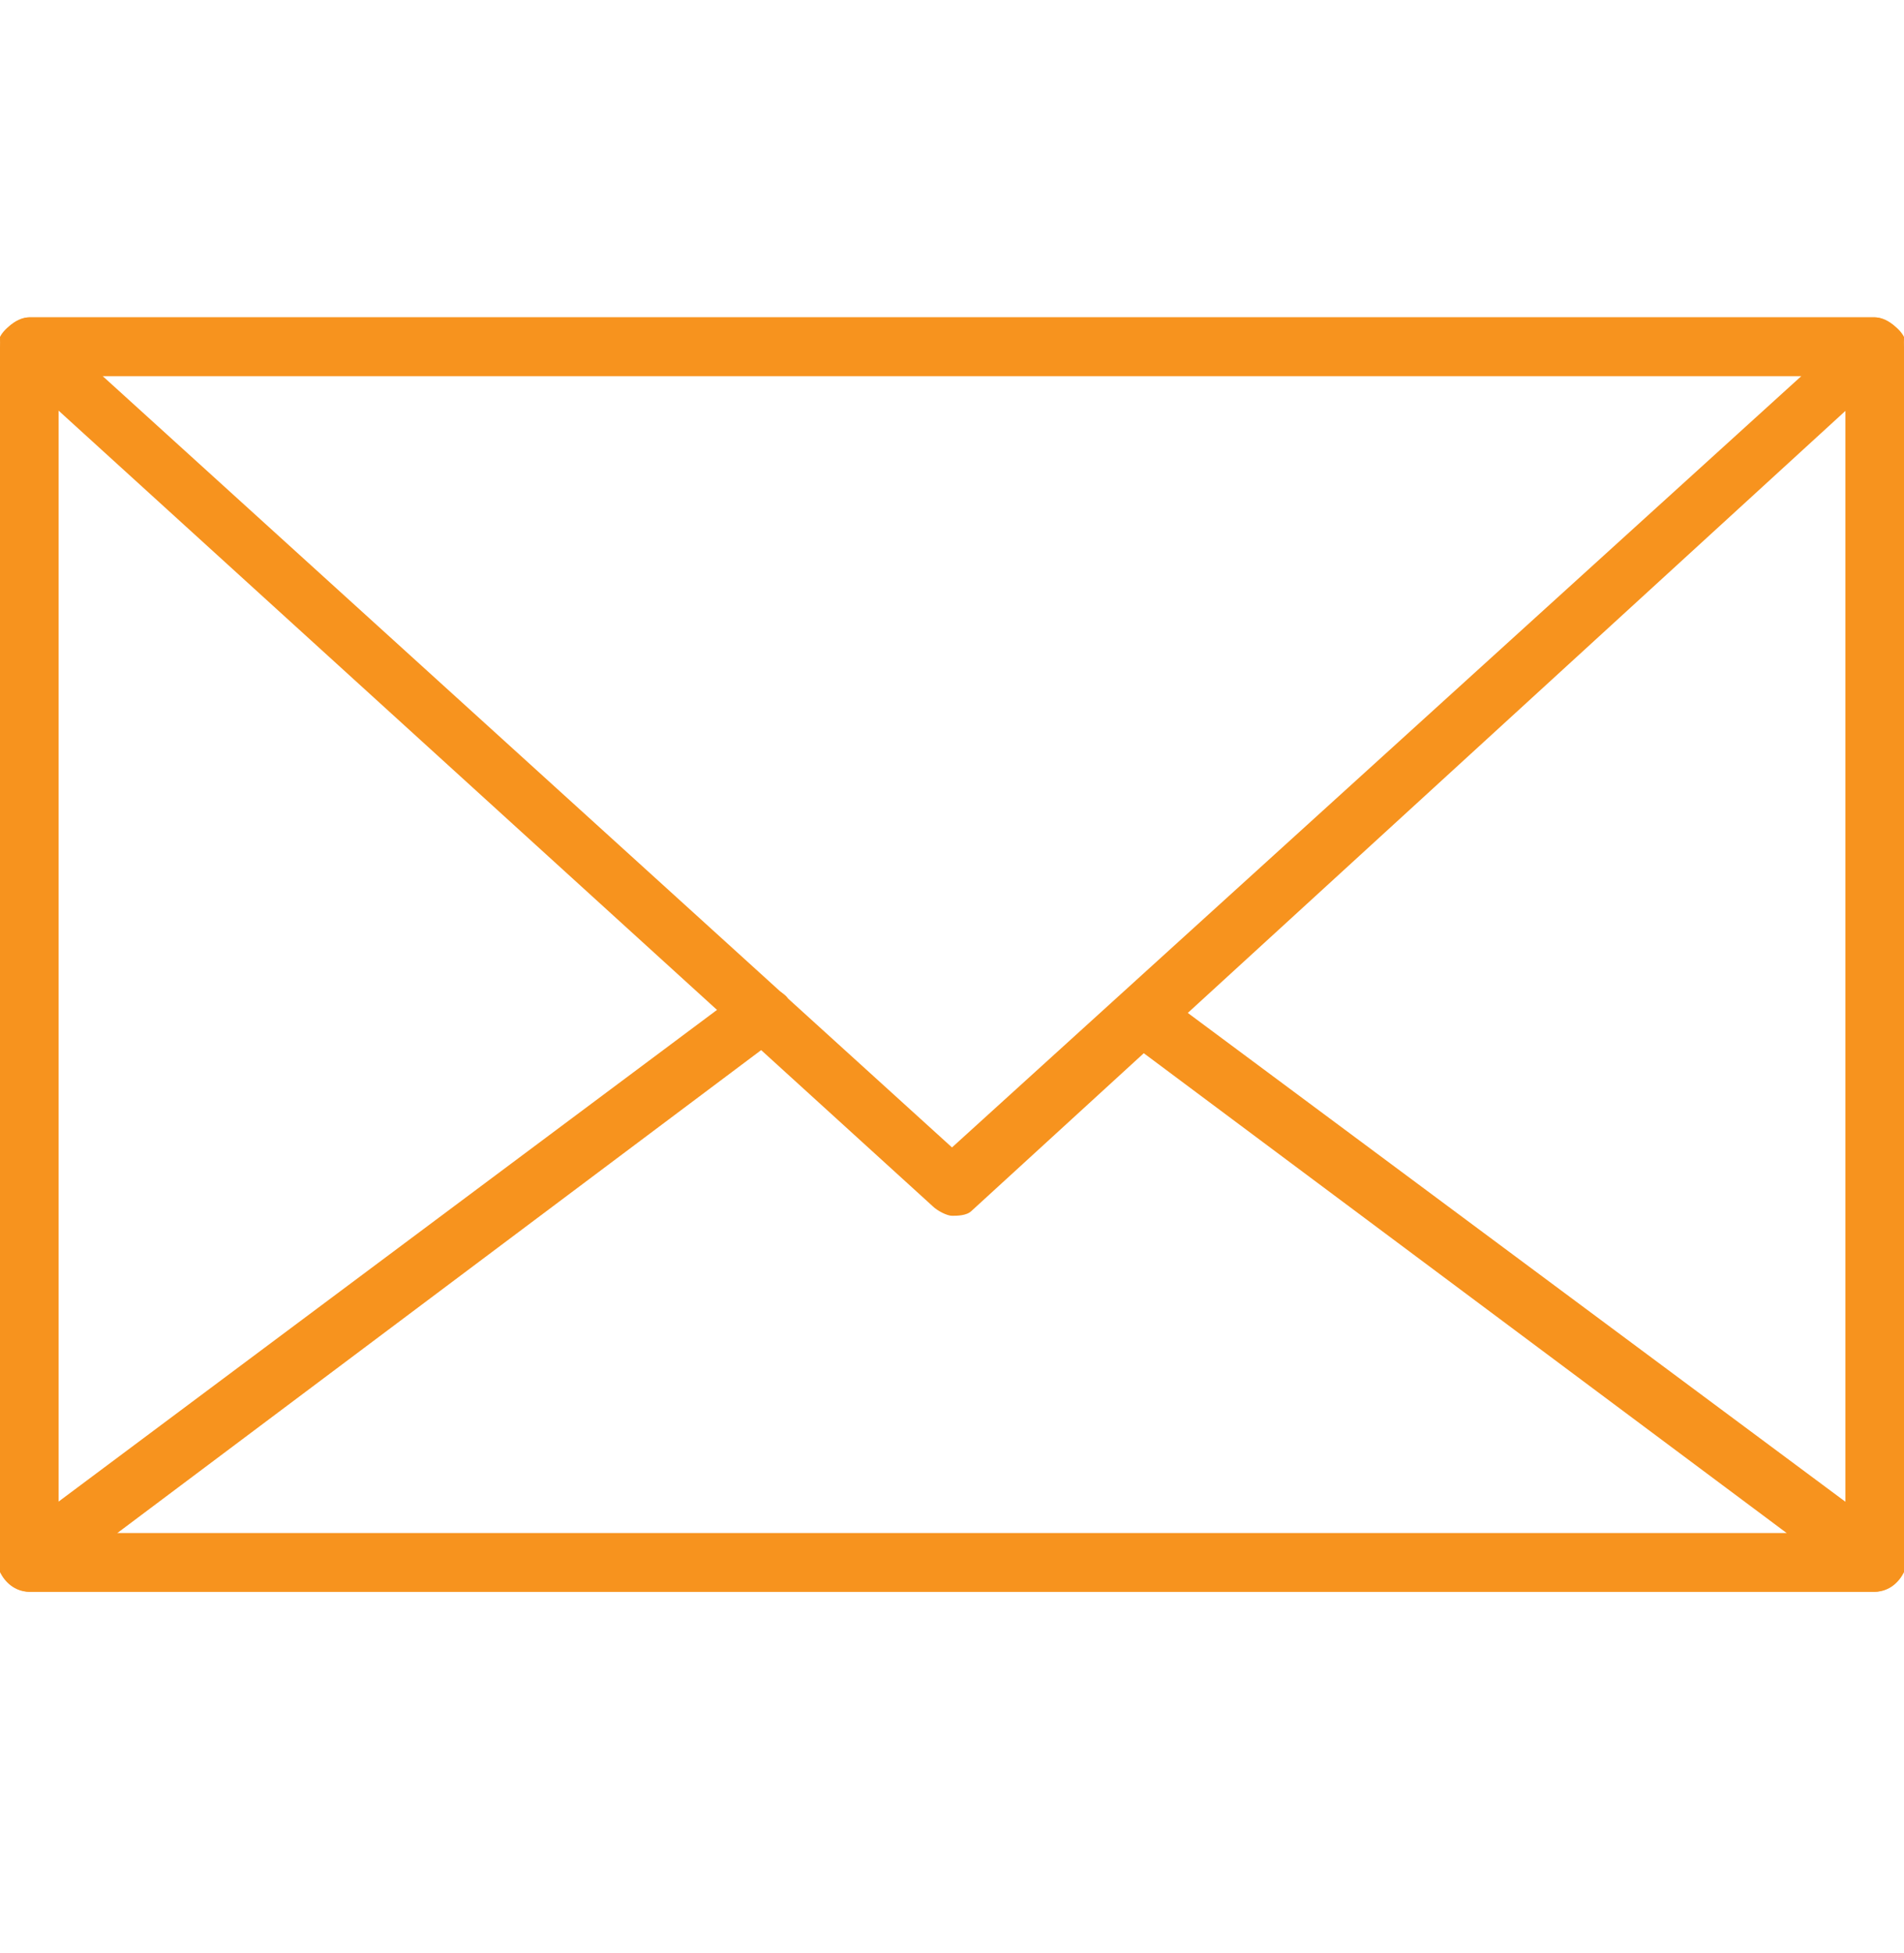
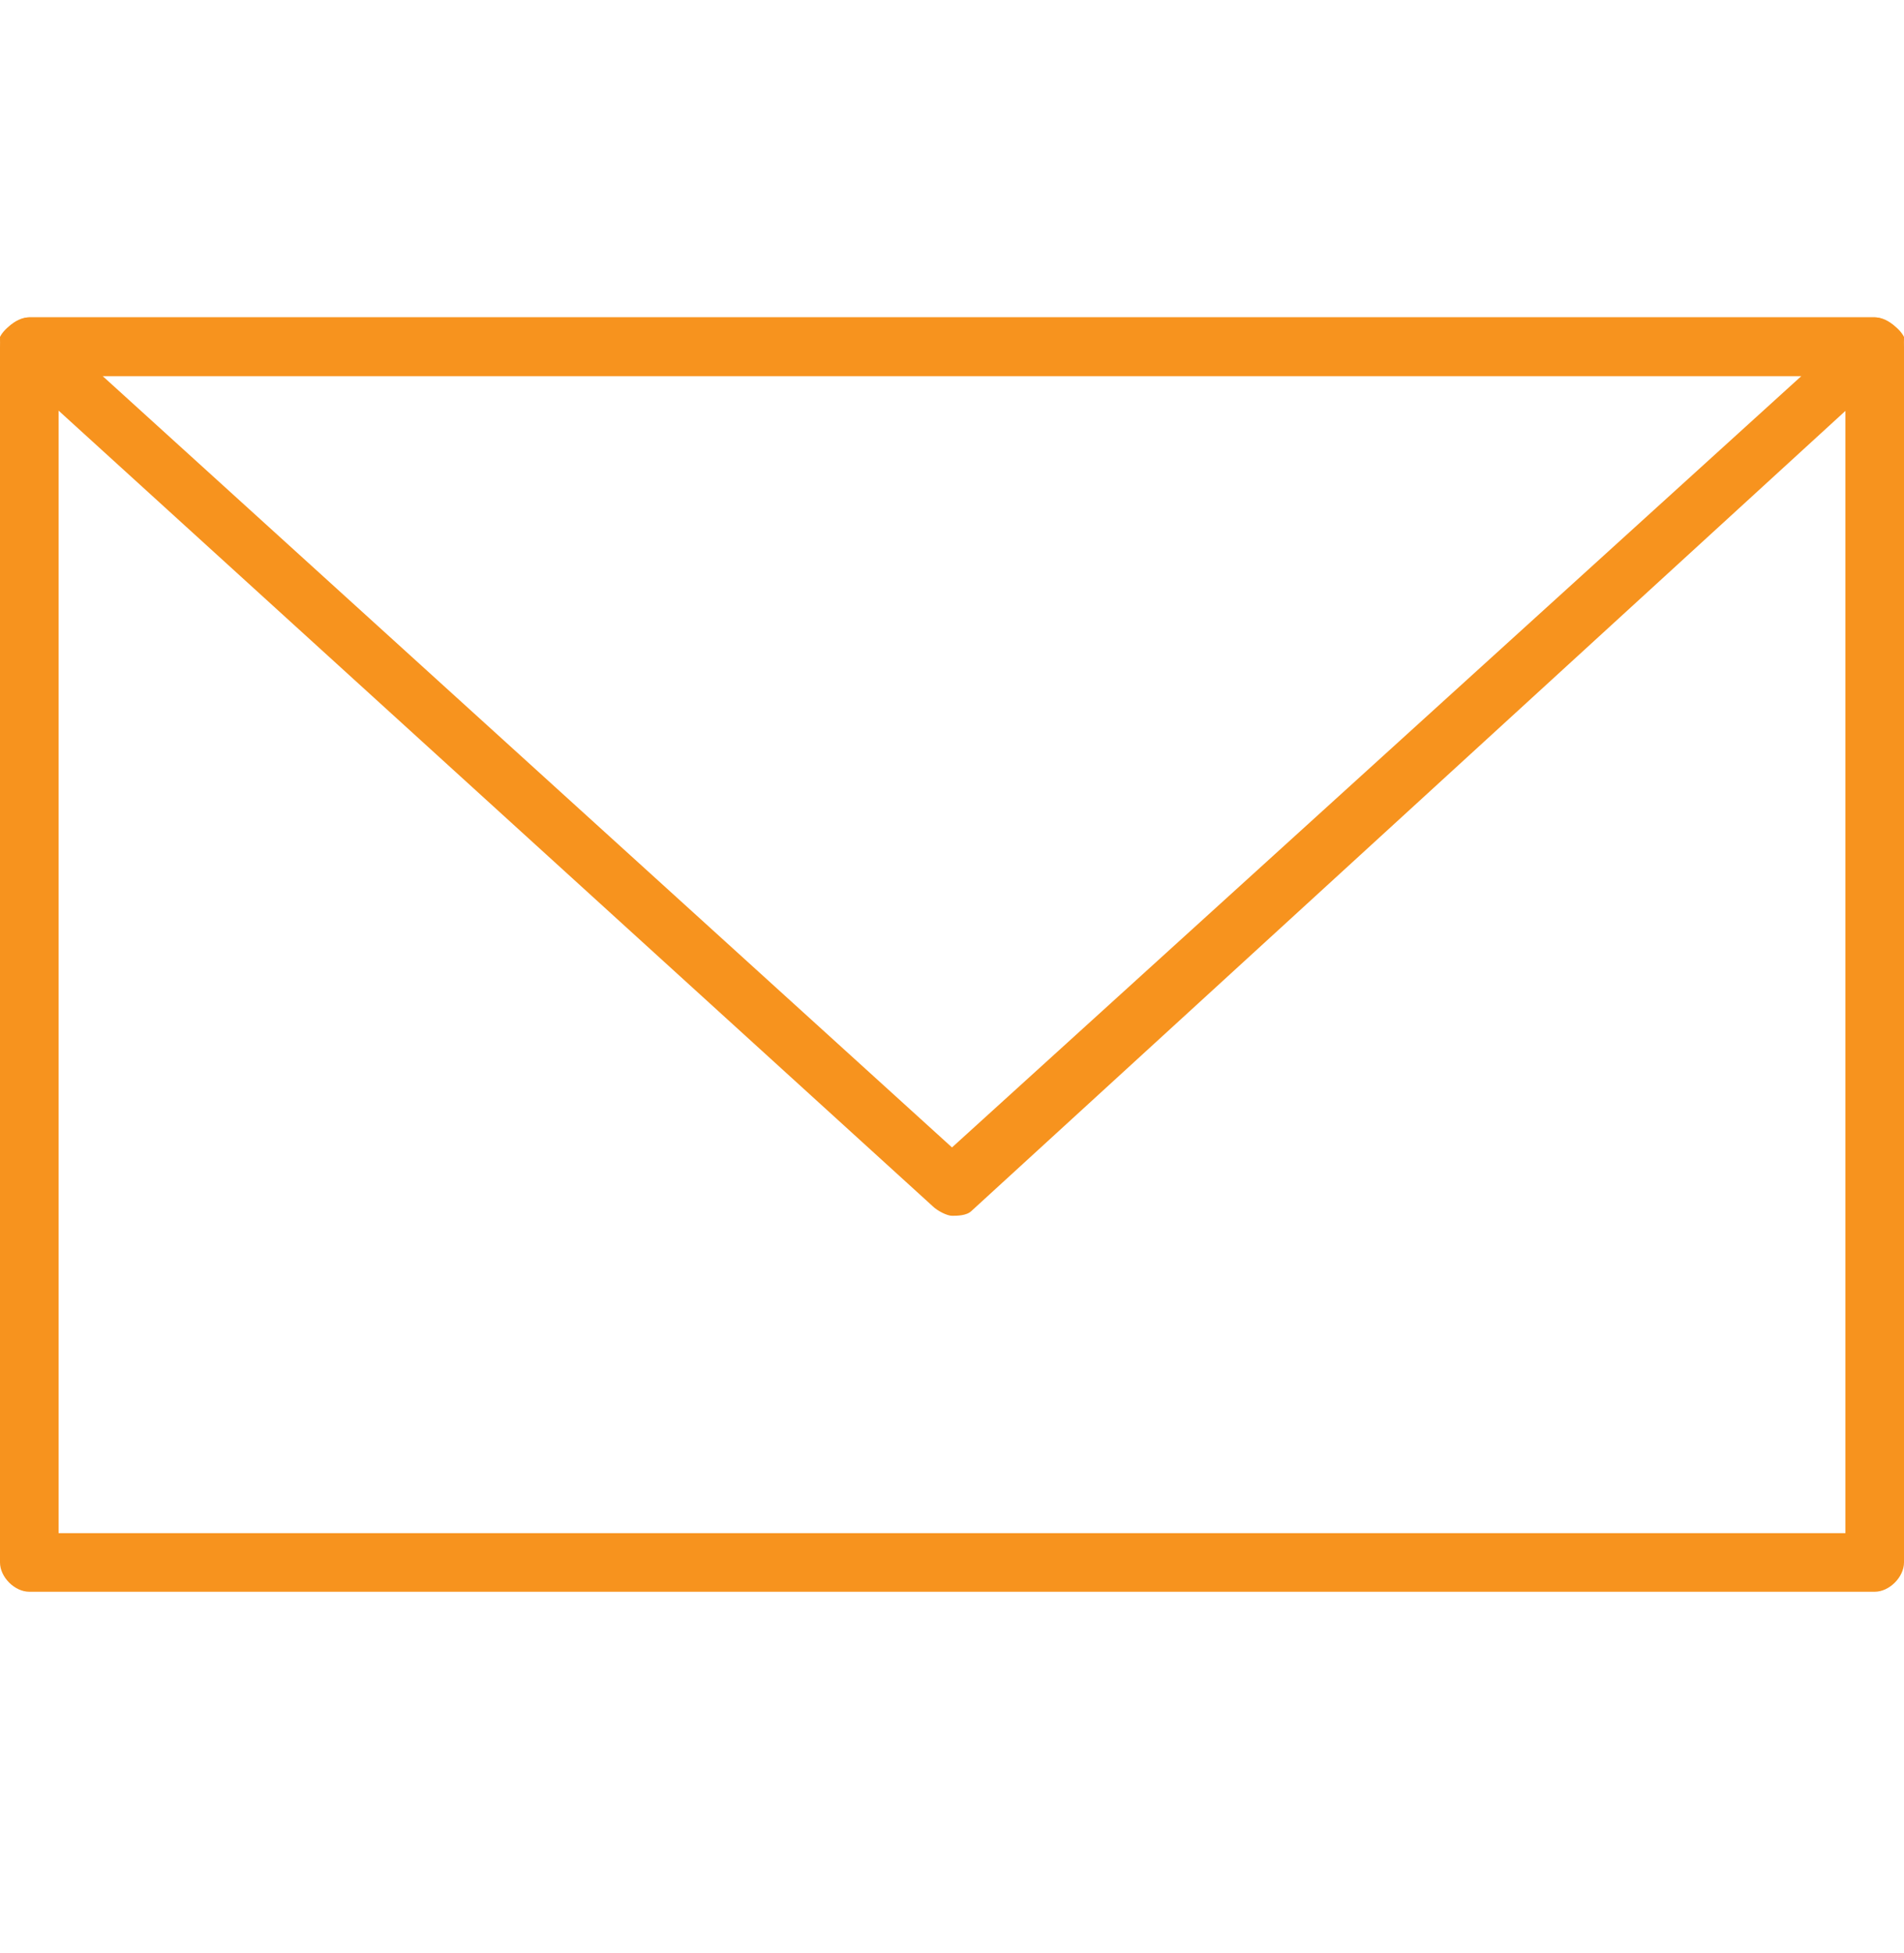
<svg xmlns="http://www.w3.org/2000/svg" version="1.1" id="uuid-ca099495-f8a5-4c4a-864b-5cb20cb326c2" x="0" y="0" viewBox="0 0 39 40" xml:space="preserve">
  <style>.st0{fill:#f7931e}</style>
  <g id="uuid-68f7310c-97c3-4532-bec2-2161e575af33">
    <path class="st0" d="M.6 32.6c-.3 0-.6-.3-.6-.6V7.1c0-.3.3-.6.6-.6h37.8c.3 0 .6.3.6.6V32c0 .3-.3.6-.6.6H.6zm.6-1.2h36.6V7.7H1.2v23.7z" />
    <path class="st0" d="M19.5 24.9c-.1 0-.3-.1-.4-.2L.2 7.5C0 7.4 0 7.1 0 6.9c.1-.2.4-.4.6-.4h37.8c.2 0 .5.2.6.4 0 .2 0 .5-.2.6L19.9 24.8c-.1.1-.3.1-.4.1zm0-1.4L36.9 7.7H2.1l17.4 15.8z" />
-     <path class="st0" d="M.6 32.6c-.3 0-.5-.2-.6-.4s0-.5.2-.7l15-11.2c.1-.1.2-.1.4-.1s.4.1.5.2c.1.1.1.3.1.4 0 .2-.1.3-.2.4L2.4 31.4h34.2l-13.4-10c-.3-.2-.3-.6-.1-.8.1-.1.3-.2.5-.2.1 0 .3 0 .4.1l14.8 11c.2.2.3.4.2.7-.1.2-.3.4-.6.4H.6z" />
  </g>
</svg>